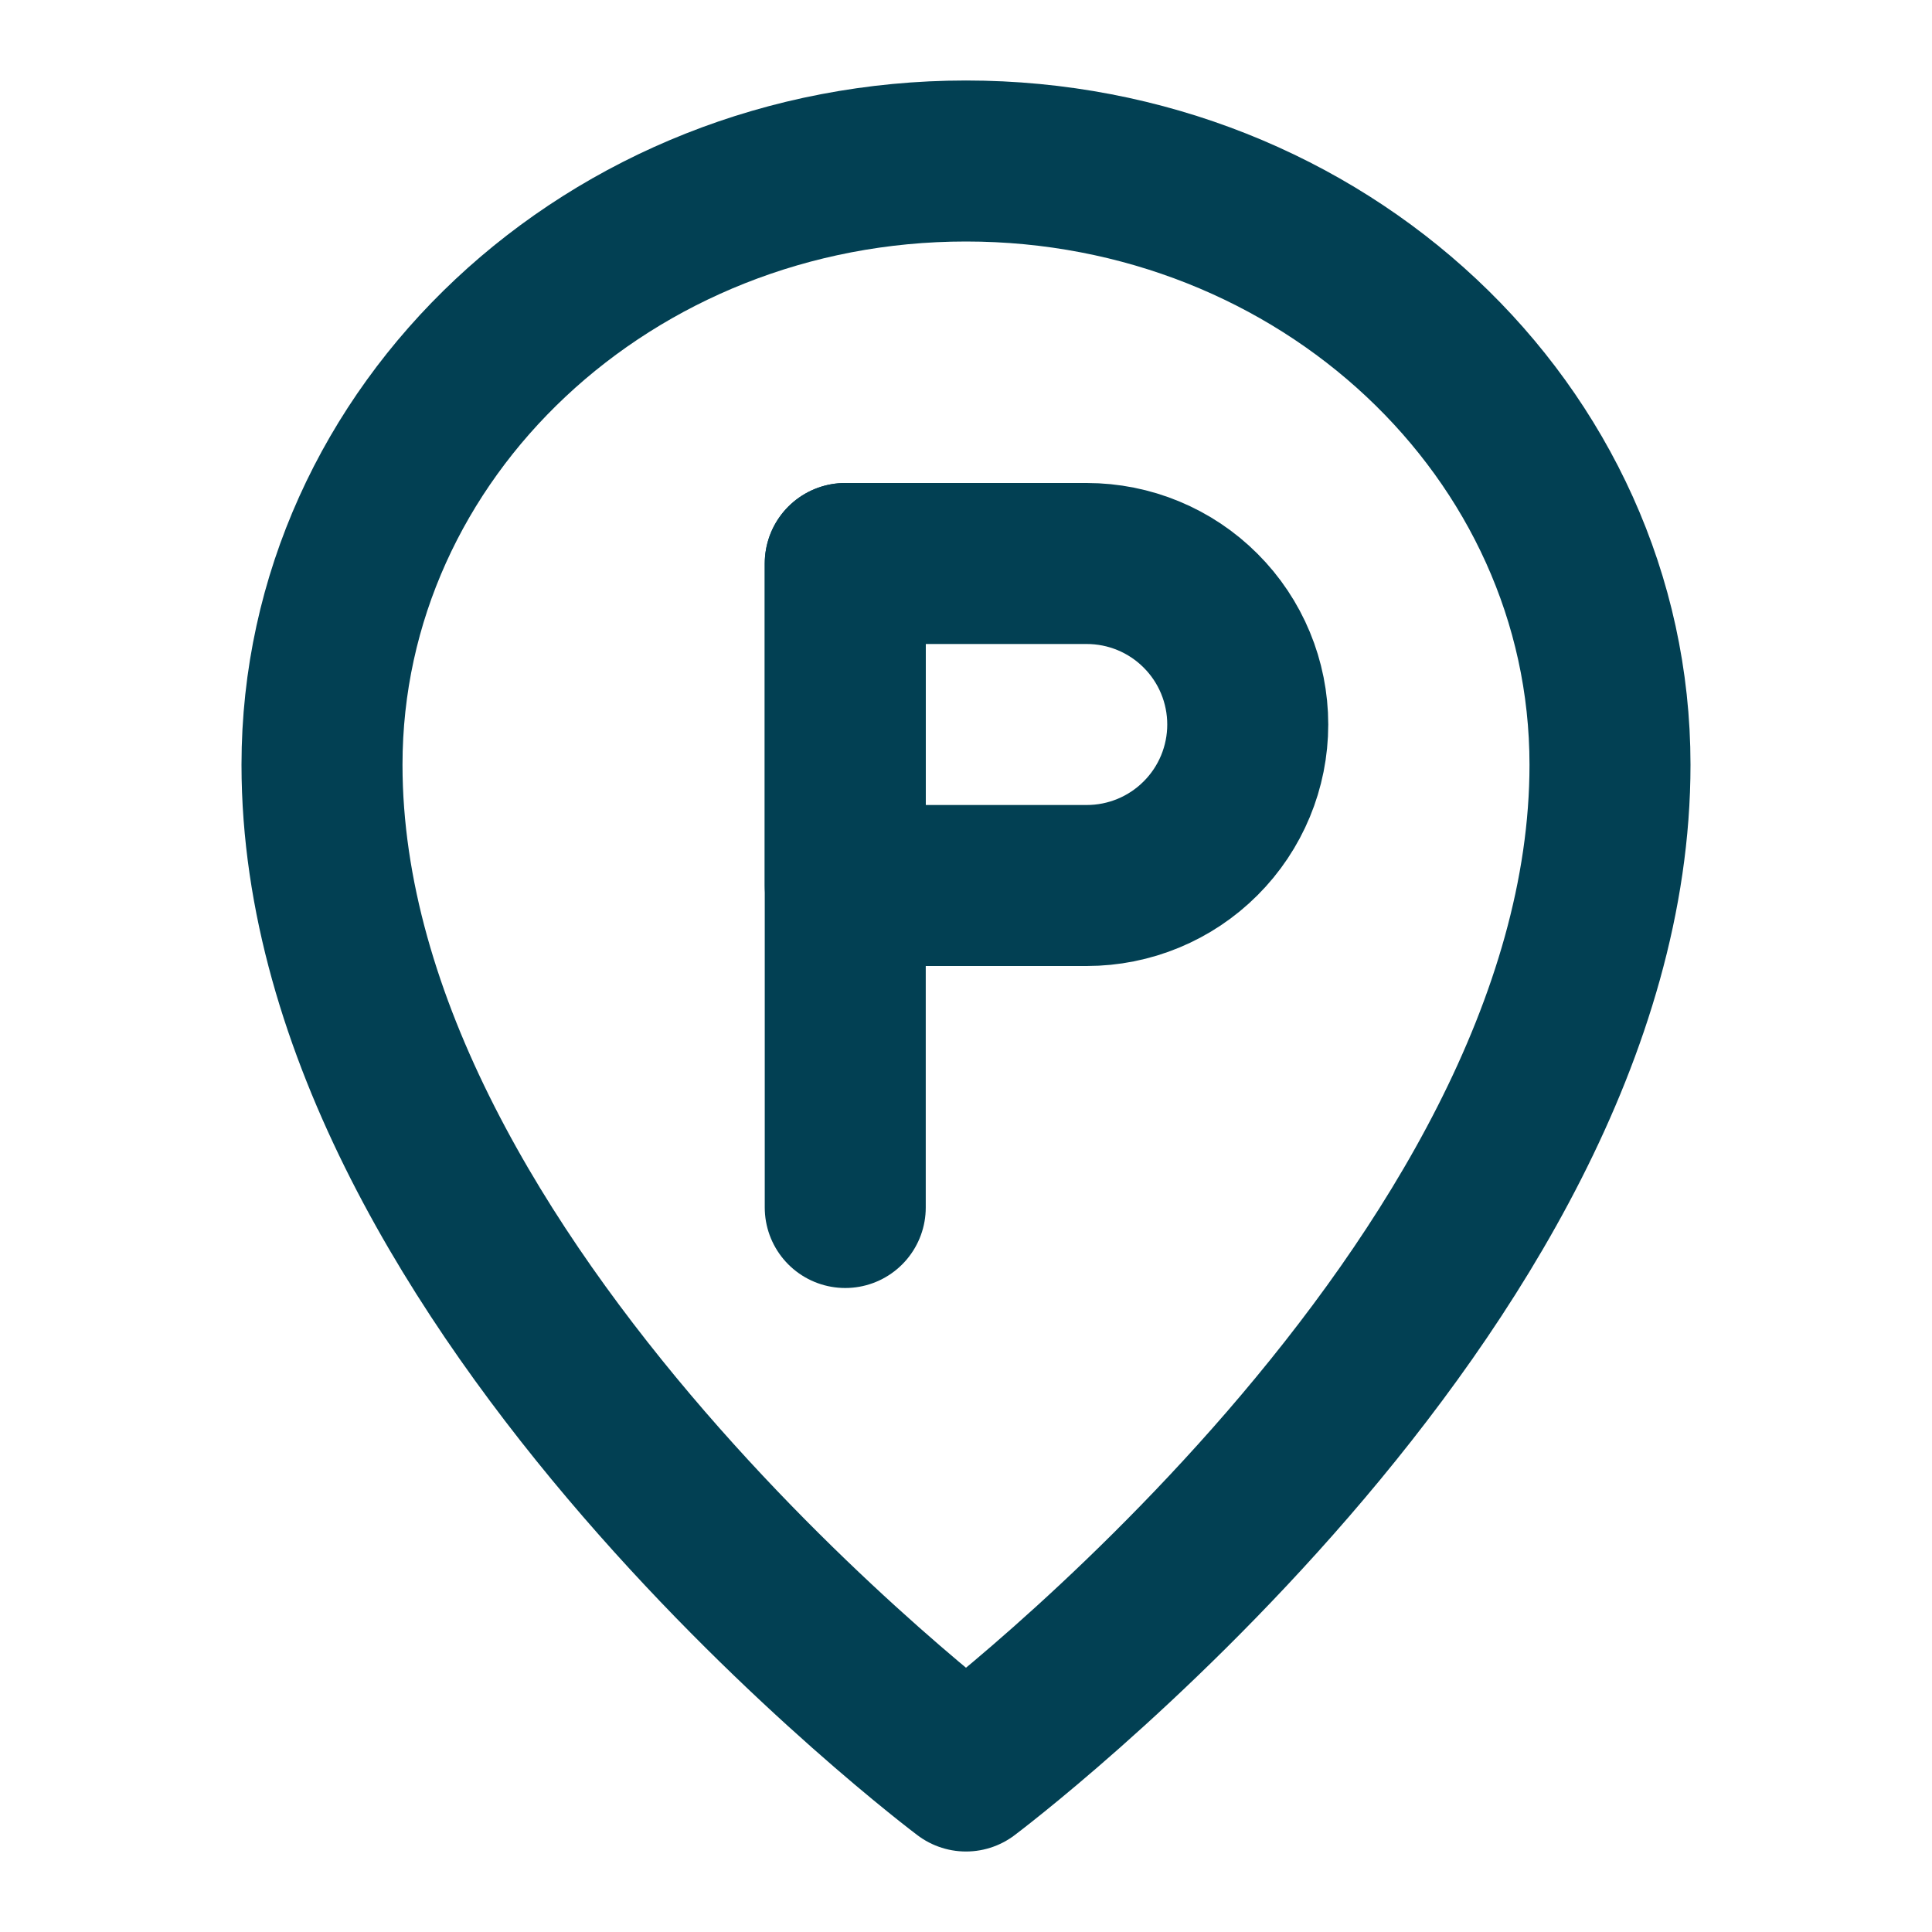
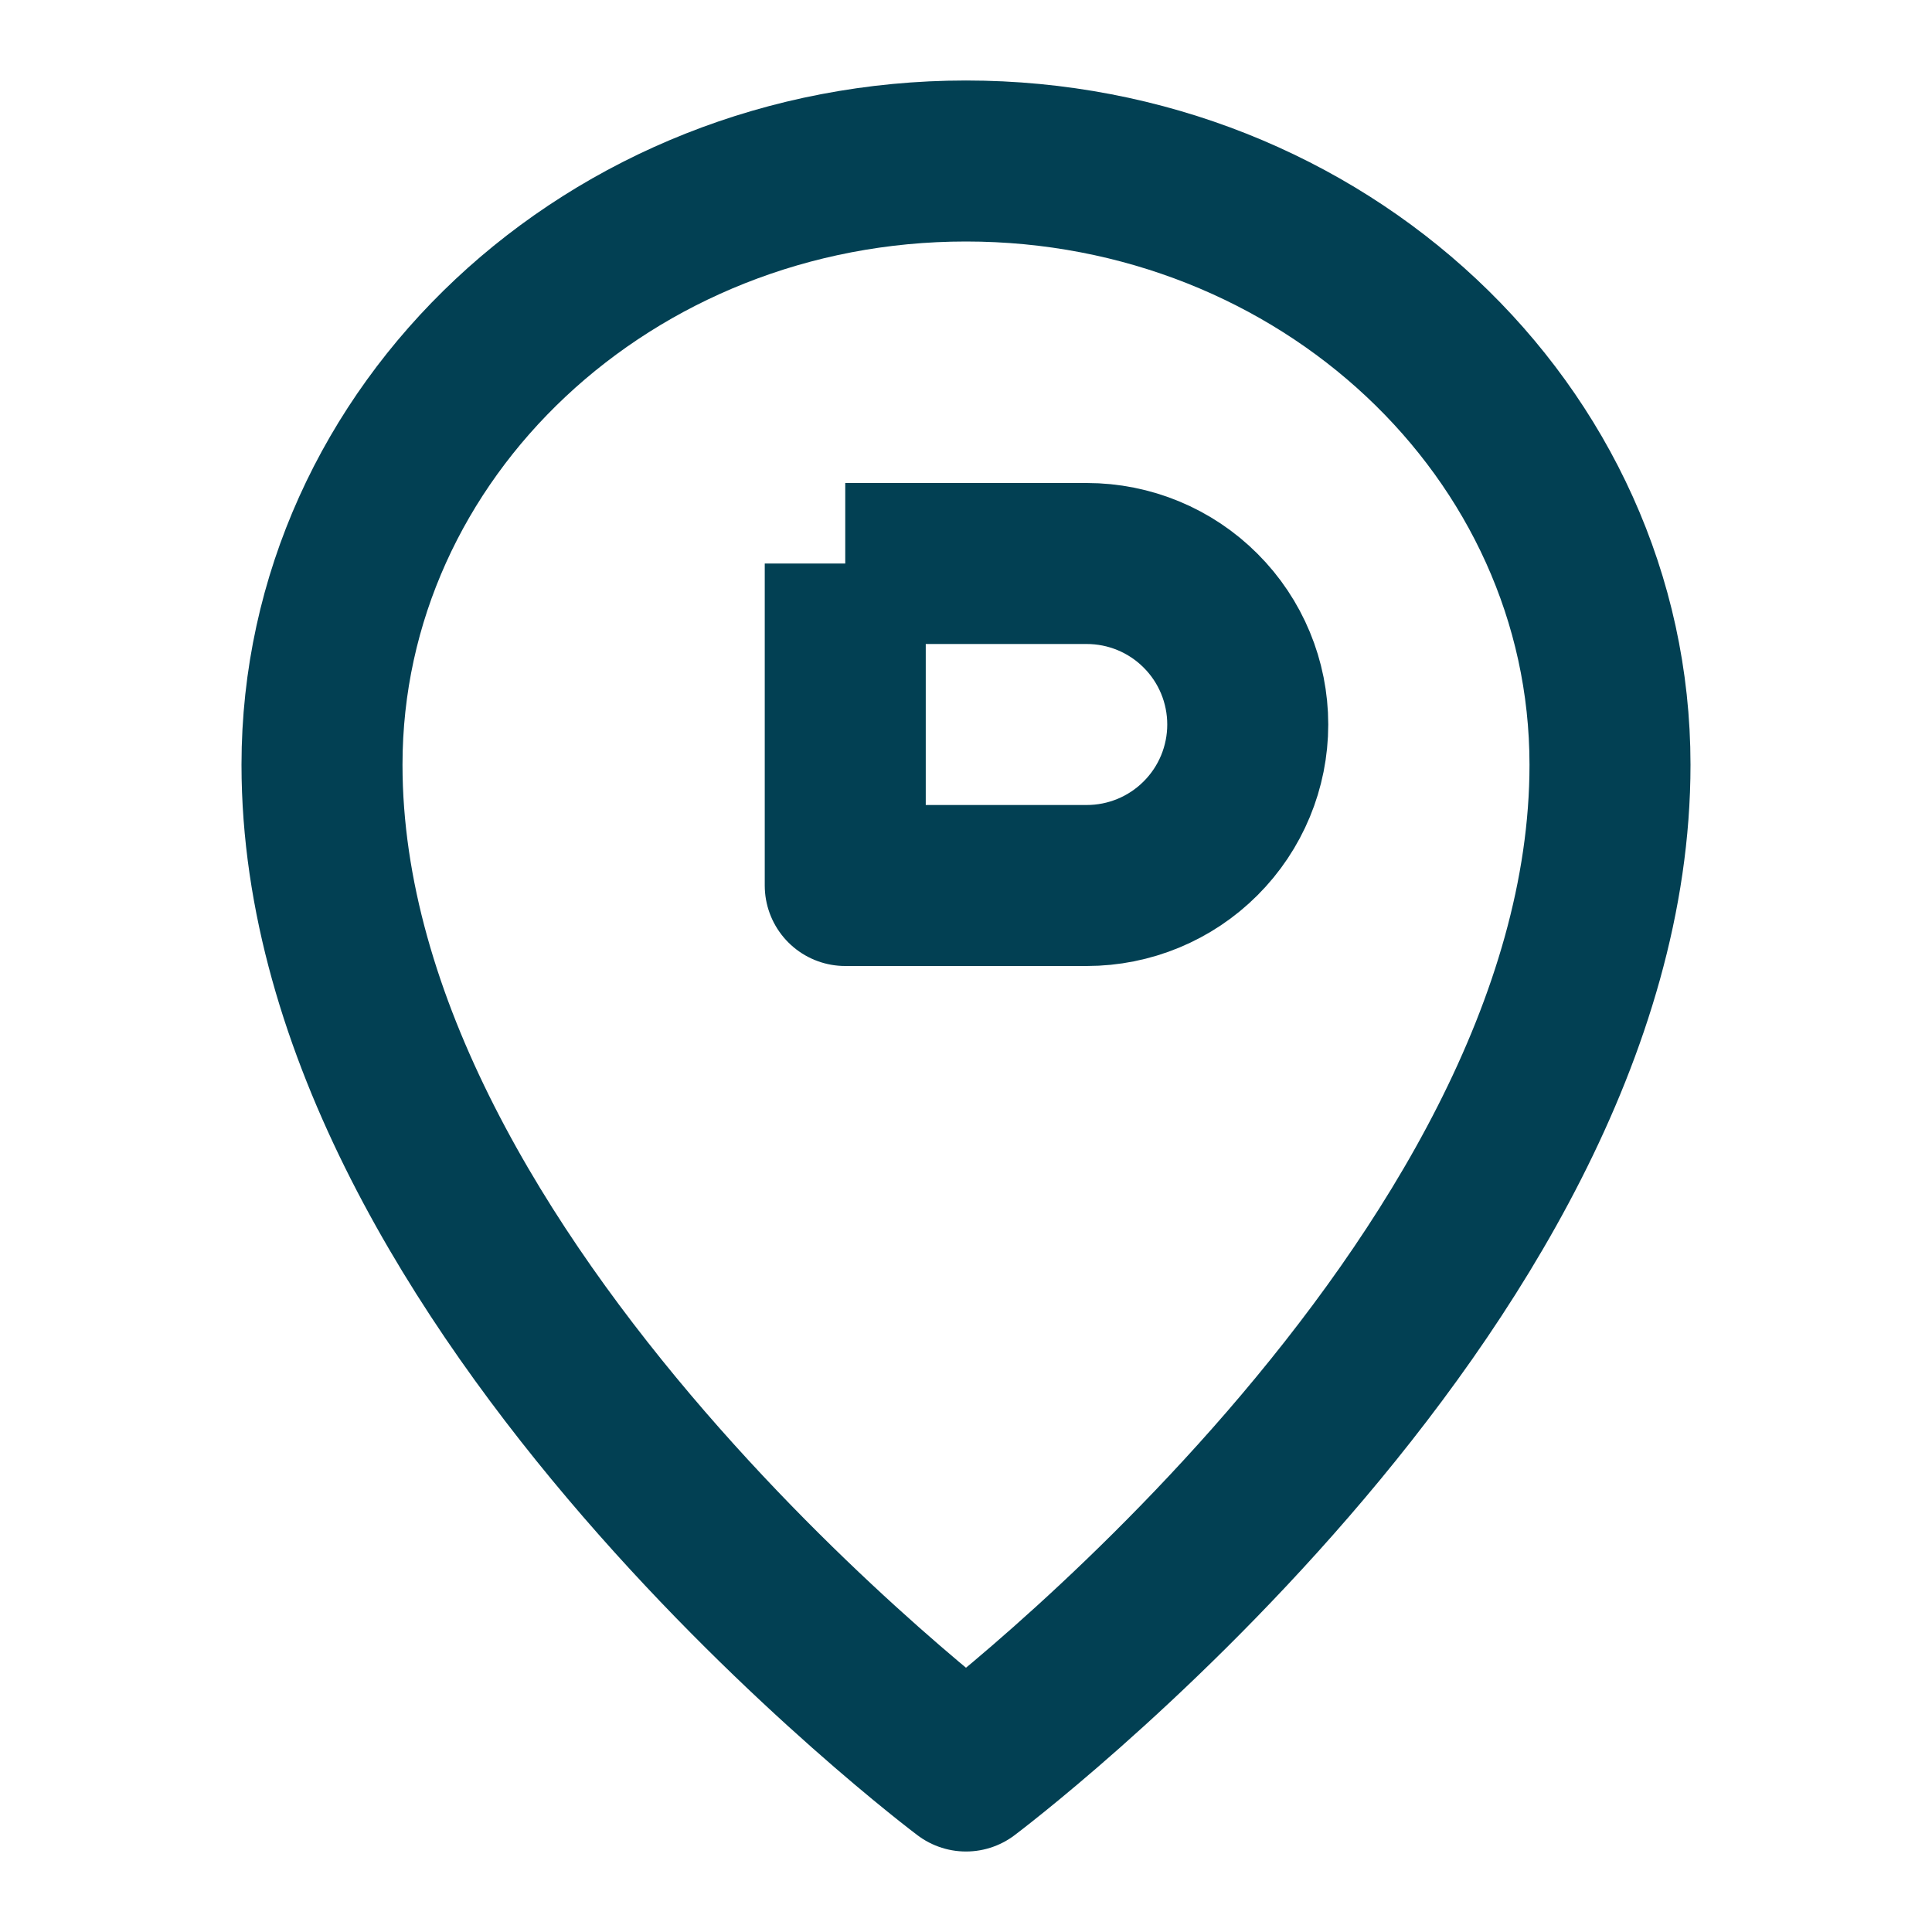
<svg xmlns="http://www.w3.org/2000/svg" width="36" height="36" viewBox="0 0 36 36" fill="none">
  <path d="M18 33C18 33 30 24 30 14.25C30 8.037 24.628 3 18 3C11.372 3 6 8.037 6 14.25C6 24 18 33 18 33Z" stroke="#024053" stroke-width="3" stroke-linejoin="round" />
-   <path d="M15.75 10.5V22.5" stroke="#024053" stroke-width="3" stroke-linecap="round" stroke-linejoin="round" />
-   <path d="M15.75 10.5H20.25C21.046 10.5 21.809 10.816 22.371 11.379C22.934 11.941 23.25 12.704 23.25 13.5C23.25 14.296 22.934 15.059 22.371 15.621C21.809 16.184 21.046 16.5 20.25 16.5H15.75V10.5Z" stroke="#024053" stroke-width="3" stroke-linejoin="round" />
+   <path d="M15.75 10.5H20.25C21.046 10.5 21.809 10.816 22.371 11.379C22.934 11.941 23.25 12.704 23.25 13.5C23.25 14.296 22.934 15.059 22.371 15.621C21.809 16.184 21.046 16.5 20.25 16.5H15.75V10.5" stroke="#024053" stroke-width="3" stroke-linejoin="round" />
</svg>